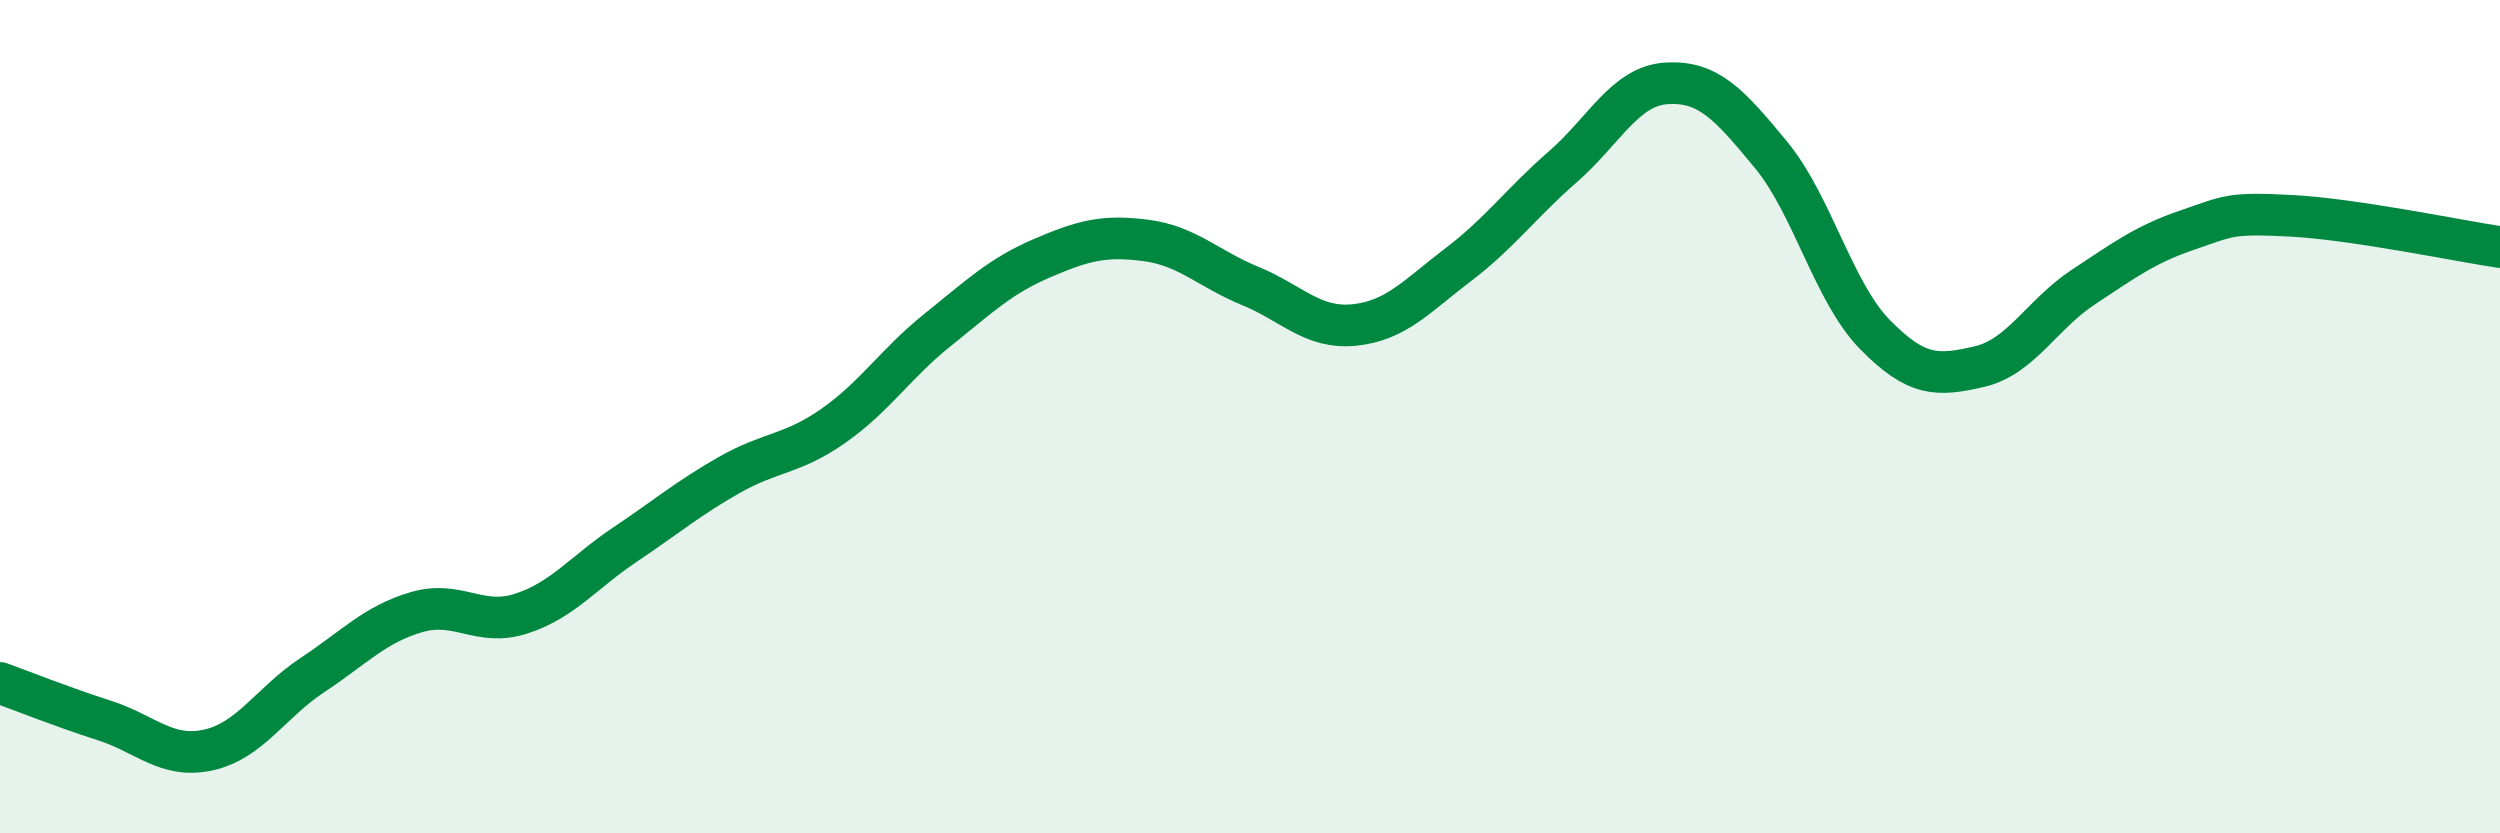
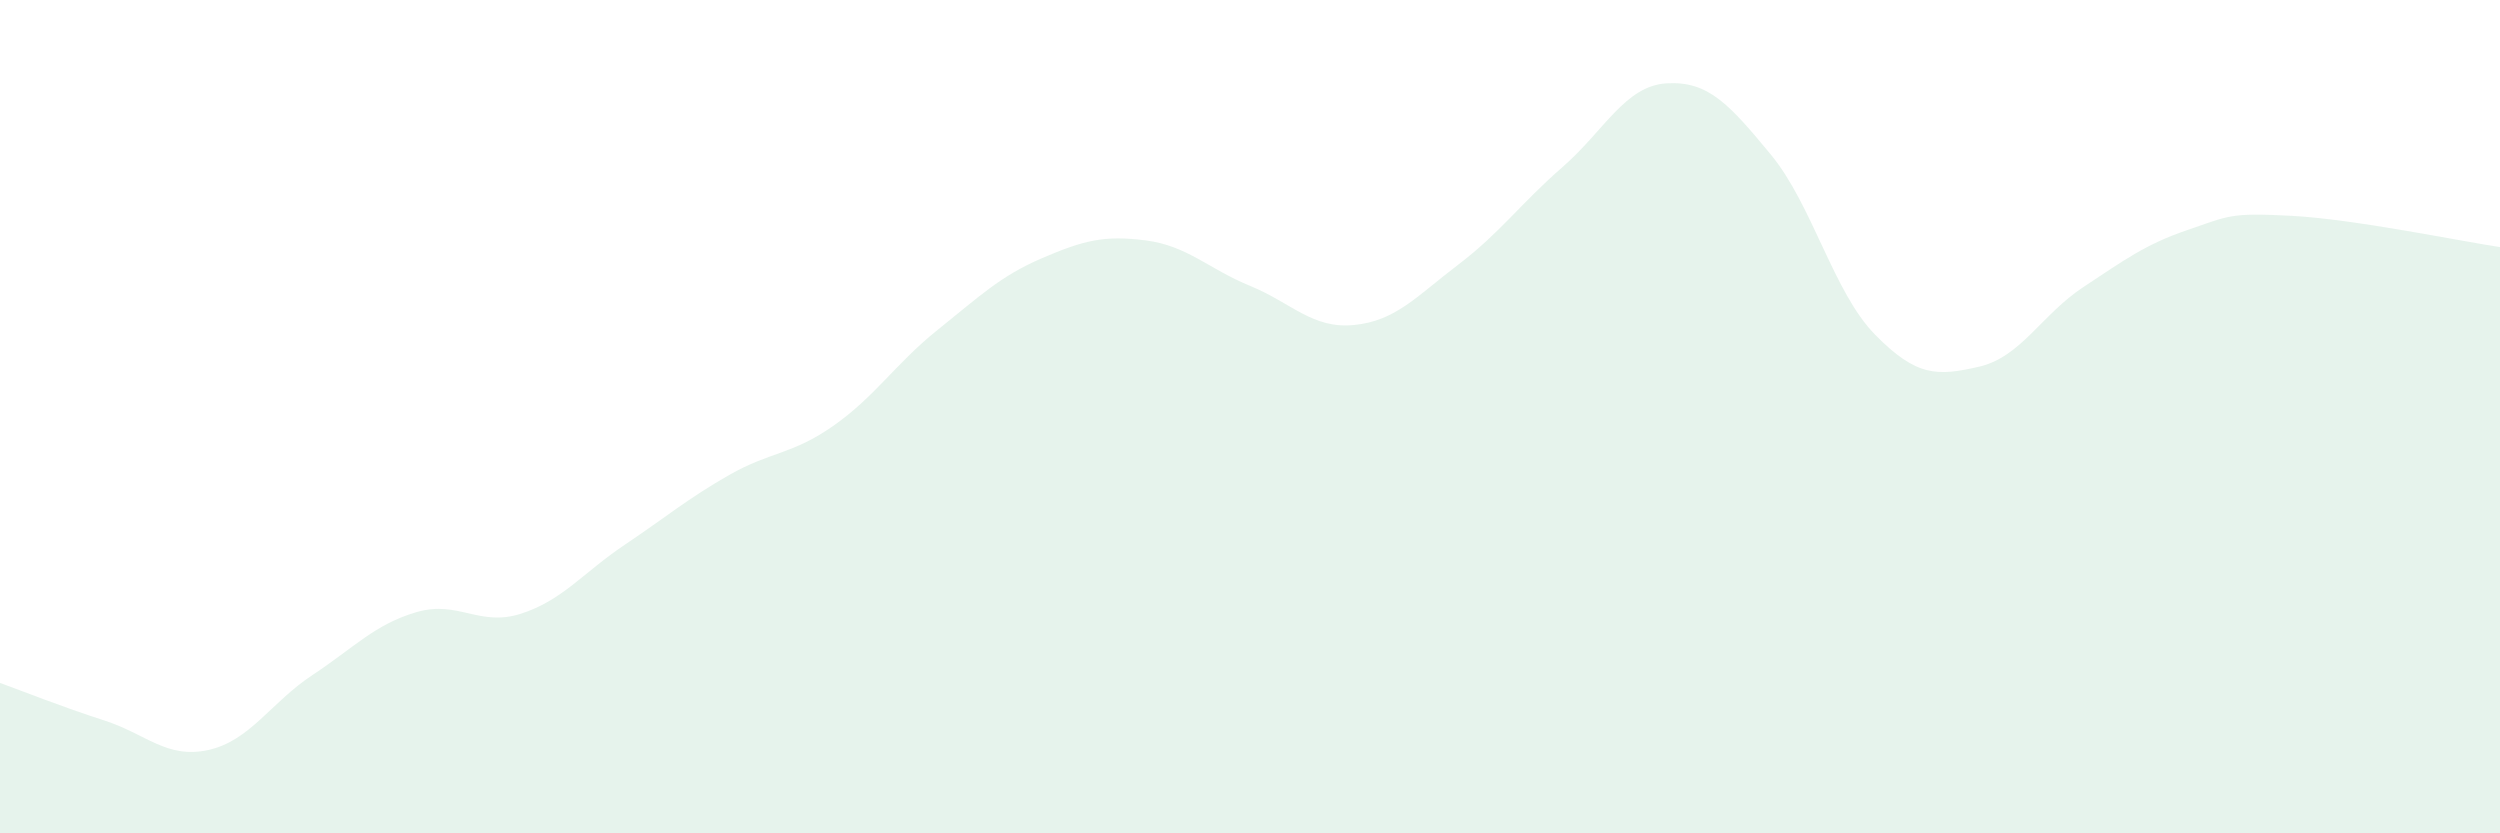
<svg xmlns="http://www.w3.org/2000/svg" width="60" height="20" viewBox="0 0 60 20">
  <path d="M 0,16.39 C 0.5,16.57 1.5,16.97 2.5,17.29 C 3.5,17.61 4,18.22 5,18 C 6,17.78 6.5,16.86 7.5,16.2 C 8.5,15.54 9,14.98 10,14.69 C 11,14.4 11.5,15.05 12.5,14.73 C 13.5,14.41 14,13.74 15,13.07 C 16,12.4 16.5,11.97 17.5,11.4 C 18.5,10.83 19,10.92 20,10.22 C 21,9.52 21.5,8.72 22.5,7.92 C 23.5,7.12 24,6.63 25,6.2 C 26,5.77 26.5,5.64 27.5,5.77 C 28.5,5.9 29,6.45 30,6.86 C 31,7.27 31.5,7.9 32.5,7.8 C 33.5,7.7 34,7.11 35,6.35 C 36,5.59 36.5,4.88 37.5,4.01 C 38.5,3.14 39,2.06 40,2 C 41,1.94 41.5,2.5 42.5,3.71 C 43.5,4.92 44,7.01 45,8.03 C 46,9.05 46.5,9.03 47.5,8.8 C 48.5,8.57 49,7.55 50,6.89 C 51,6.23 51.5,5.86 52.5,5.52 C 53.5,5.18 53.5,5.1 55,5.18 C 56.5,5.26 59,5.78 60,5.93L60 20L0 20Z" fill="#008740" opacity="0.1" stroke-linecap="round" stroke-linejoin="round" />
-   <path d="M 0,16.39 C 0.5,16.57 1.5,16.97 2.5,17.29 C 3.5,17.61 4,18.22 5,18 C 6,17.78 6.5,16.86 7.5,16.2 C 8.5,15.54 9,14.98 10,14.69 C 11,14.4 11.5,15.05 12.5,14.73 C 13.5,14.41 14,13.74 15,13.07 C 16,12.4 16.5,11.97 17.5,11.4 C 18.5,10.83 19,10.92 20,10.22 C 21,9.52 21.5,8.72 22.5,7.92 C 23.5,7.12 24,6.63 25,6.2 C 26,5.77 26.5,5.64 27.5,5.77 C 28.5,5.9 29,6.45 30,6.86 C 31,7.27 31.5,7.9 32.5,7.8 C 33.5,7.7 34,7.11 35,6.35 C 36,5.59 36.5,4.88 37.5,4.01 C 38.5,3.14 39,2.06 40,2 C 41,1.94 41.5,2.5 42.5,3.71 C 43.5,4.92 44,7.01 45,8.03 C 46,9.05 46.5,9.03 47.5,8.8 C 48.5,8.57 49,7.55 50,6.89 C 51,6.23 51.5,5.86 52.5,5.52 C 53.5,5.18 53.5,5.1 55,5.18 C 56.5,5.26 59,5.78 60,5.93" stroke="#008740" stroke-width="1" fill="none" stroke-linecap="round" stroke-linejoin="round" />
</svg>